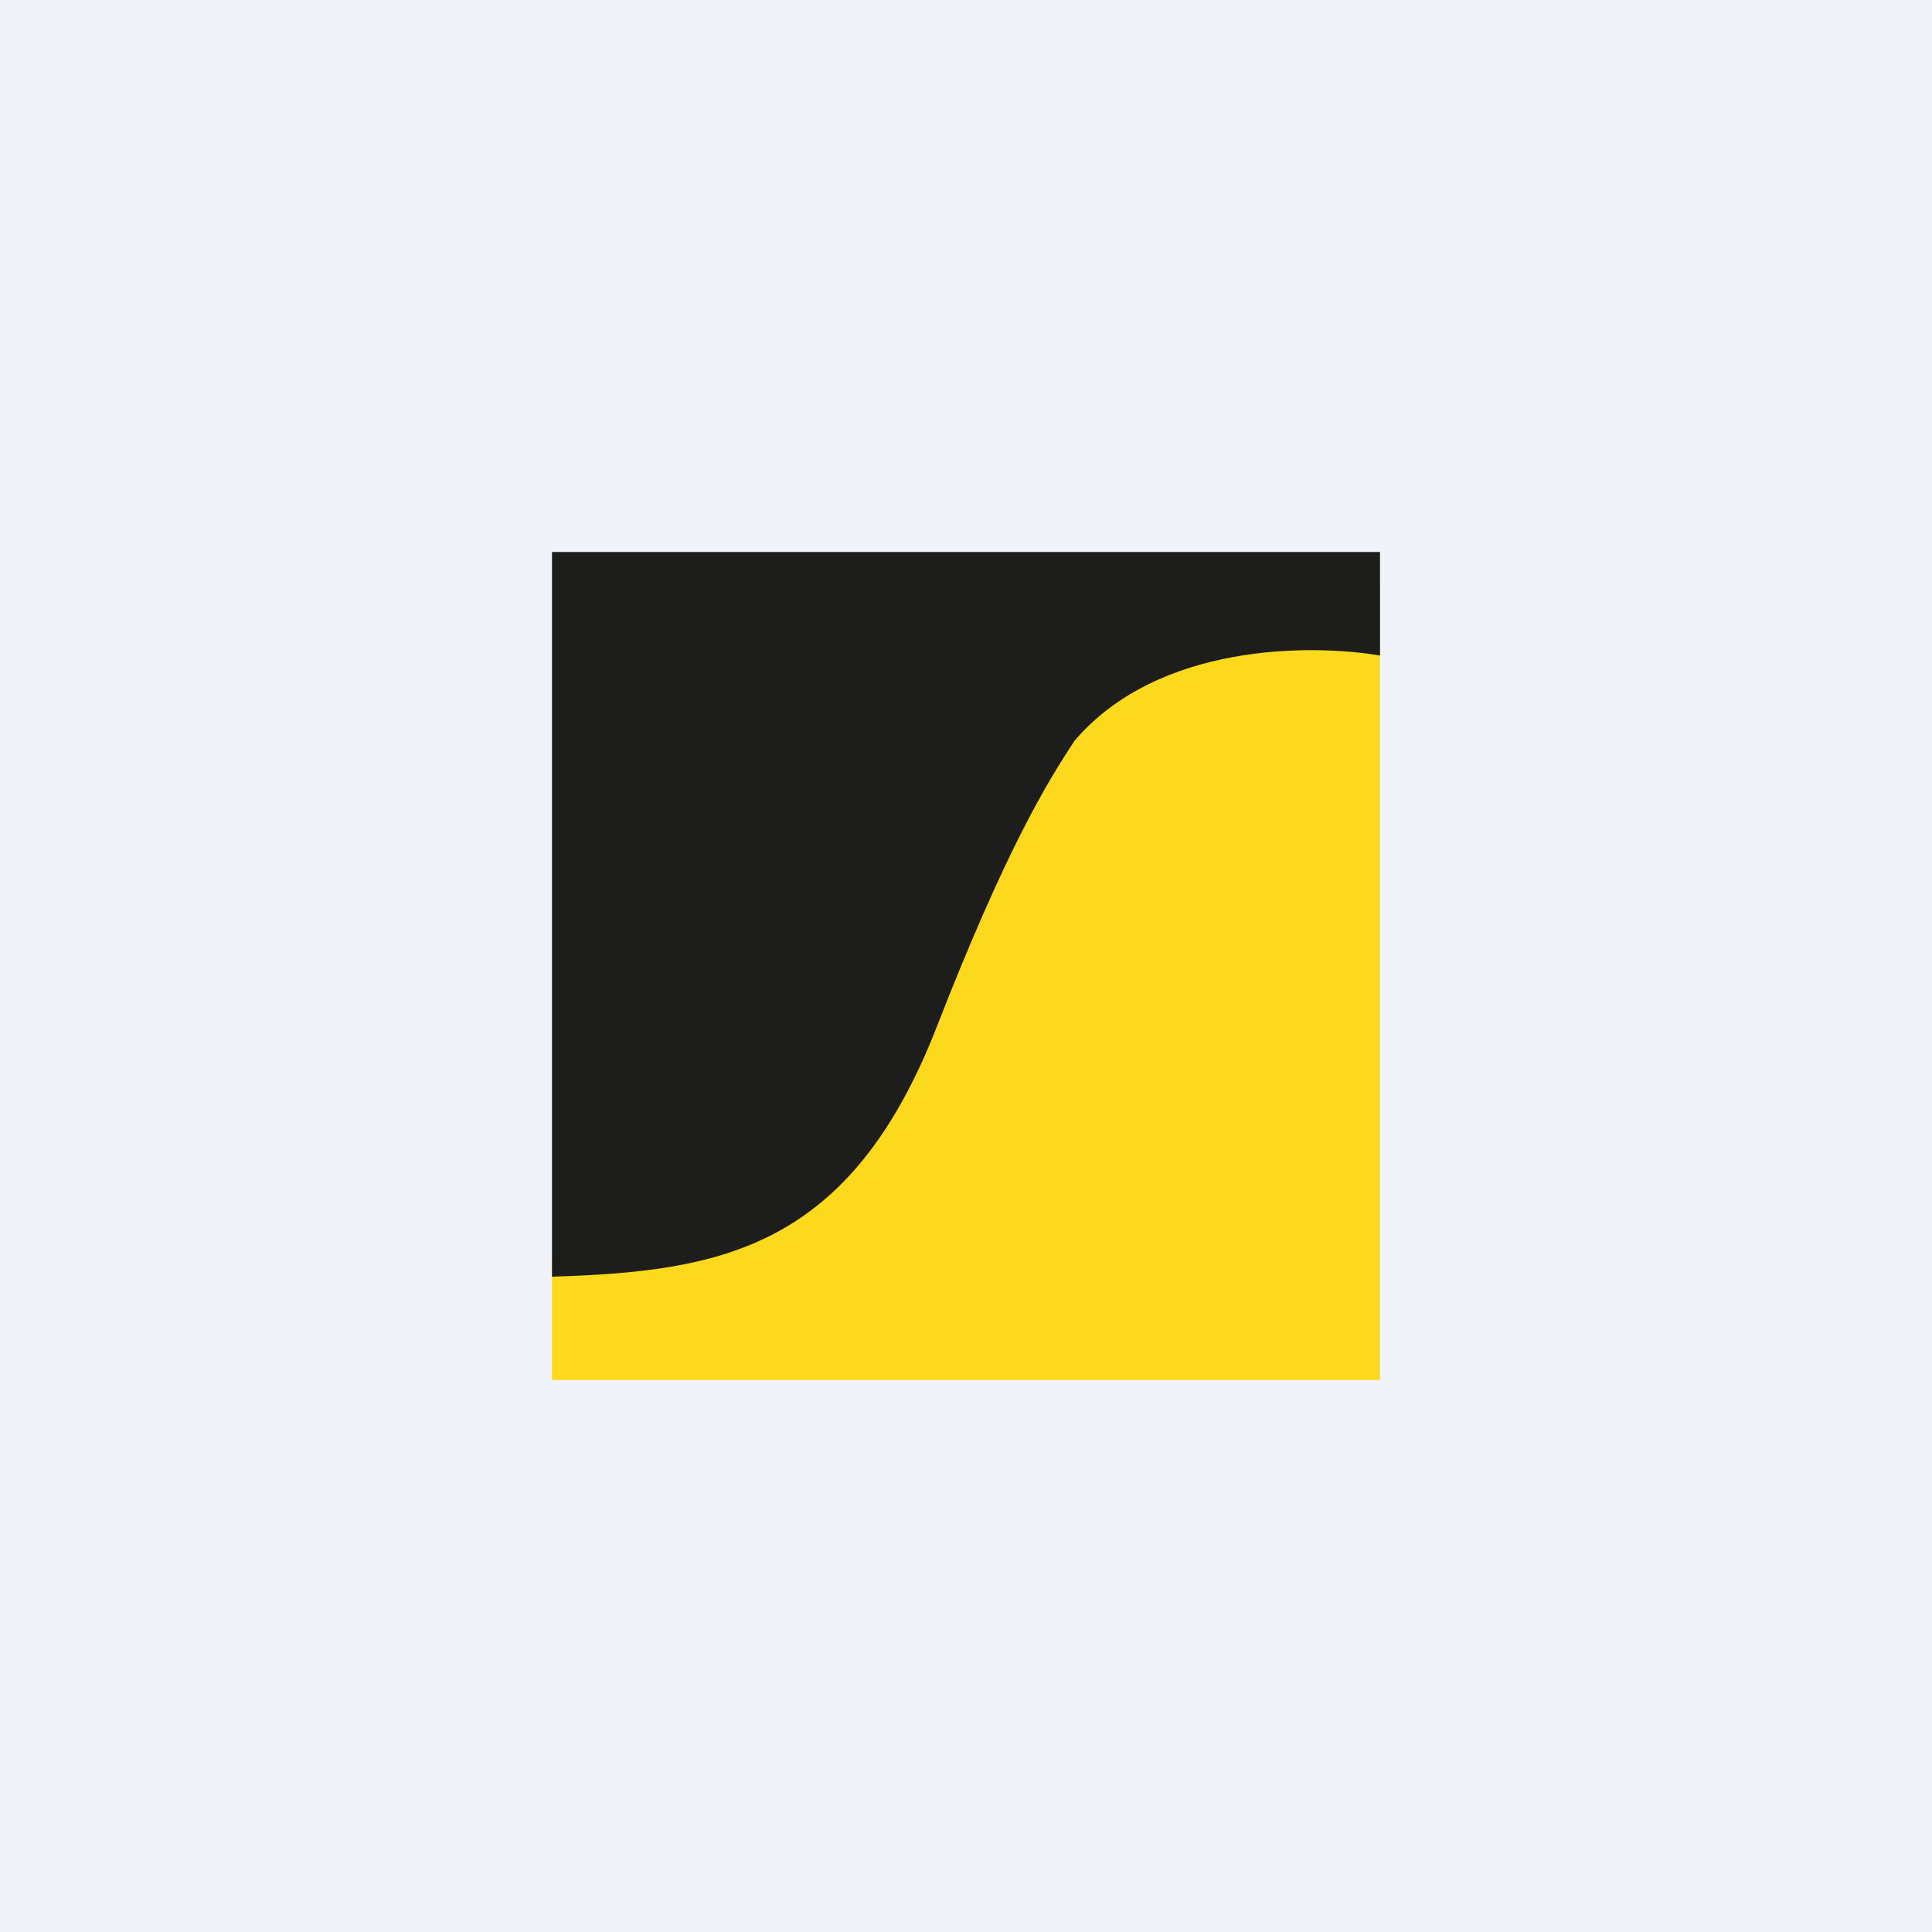
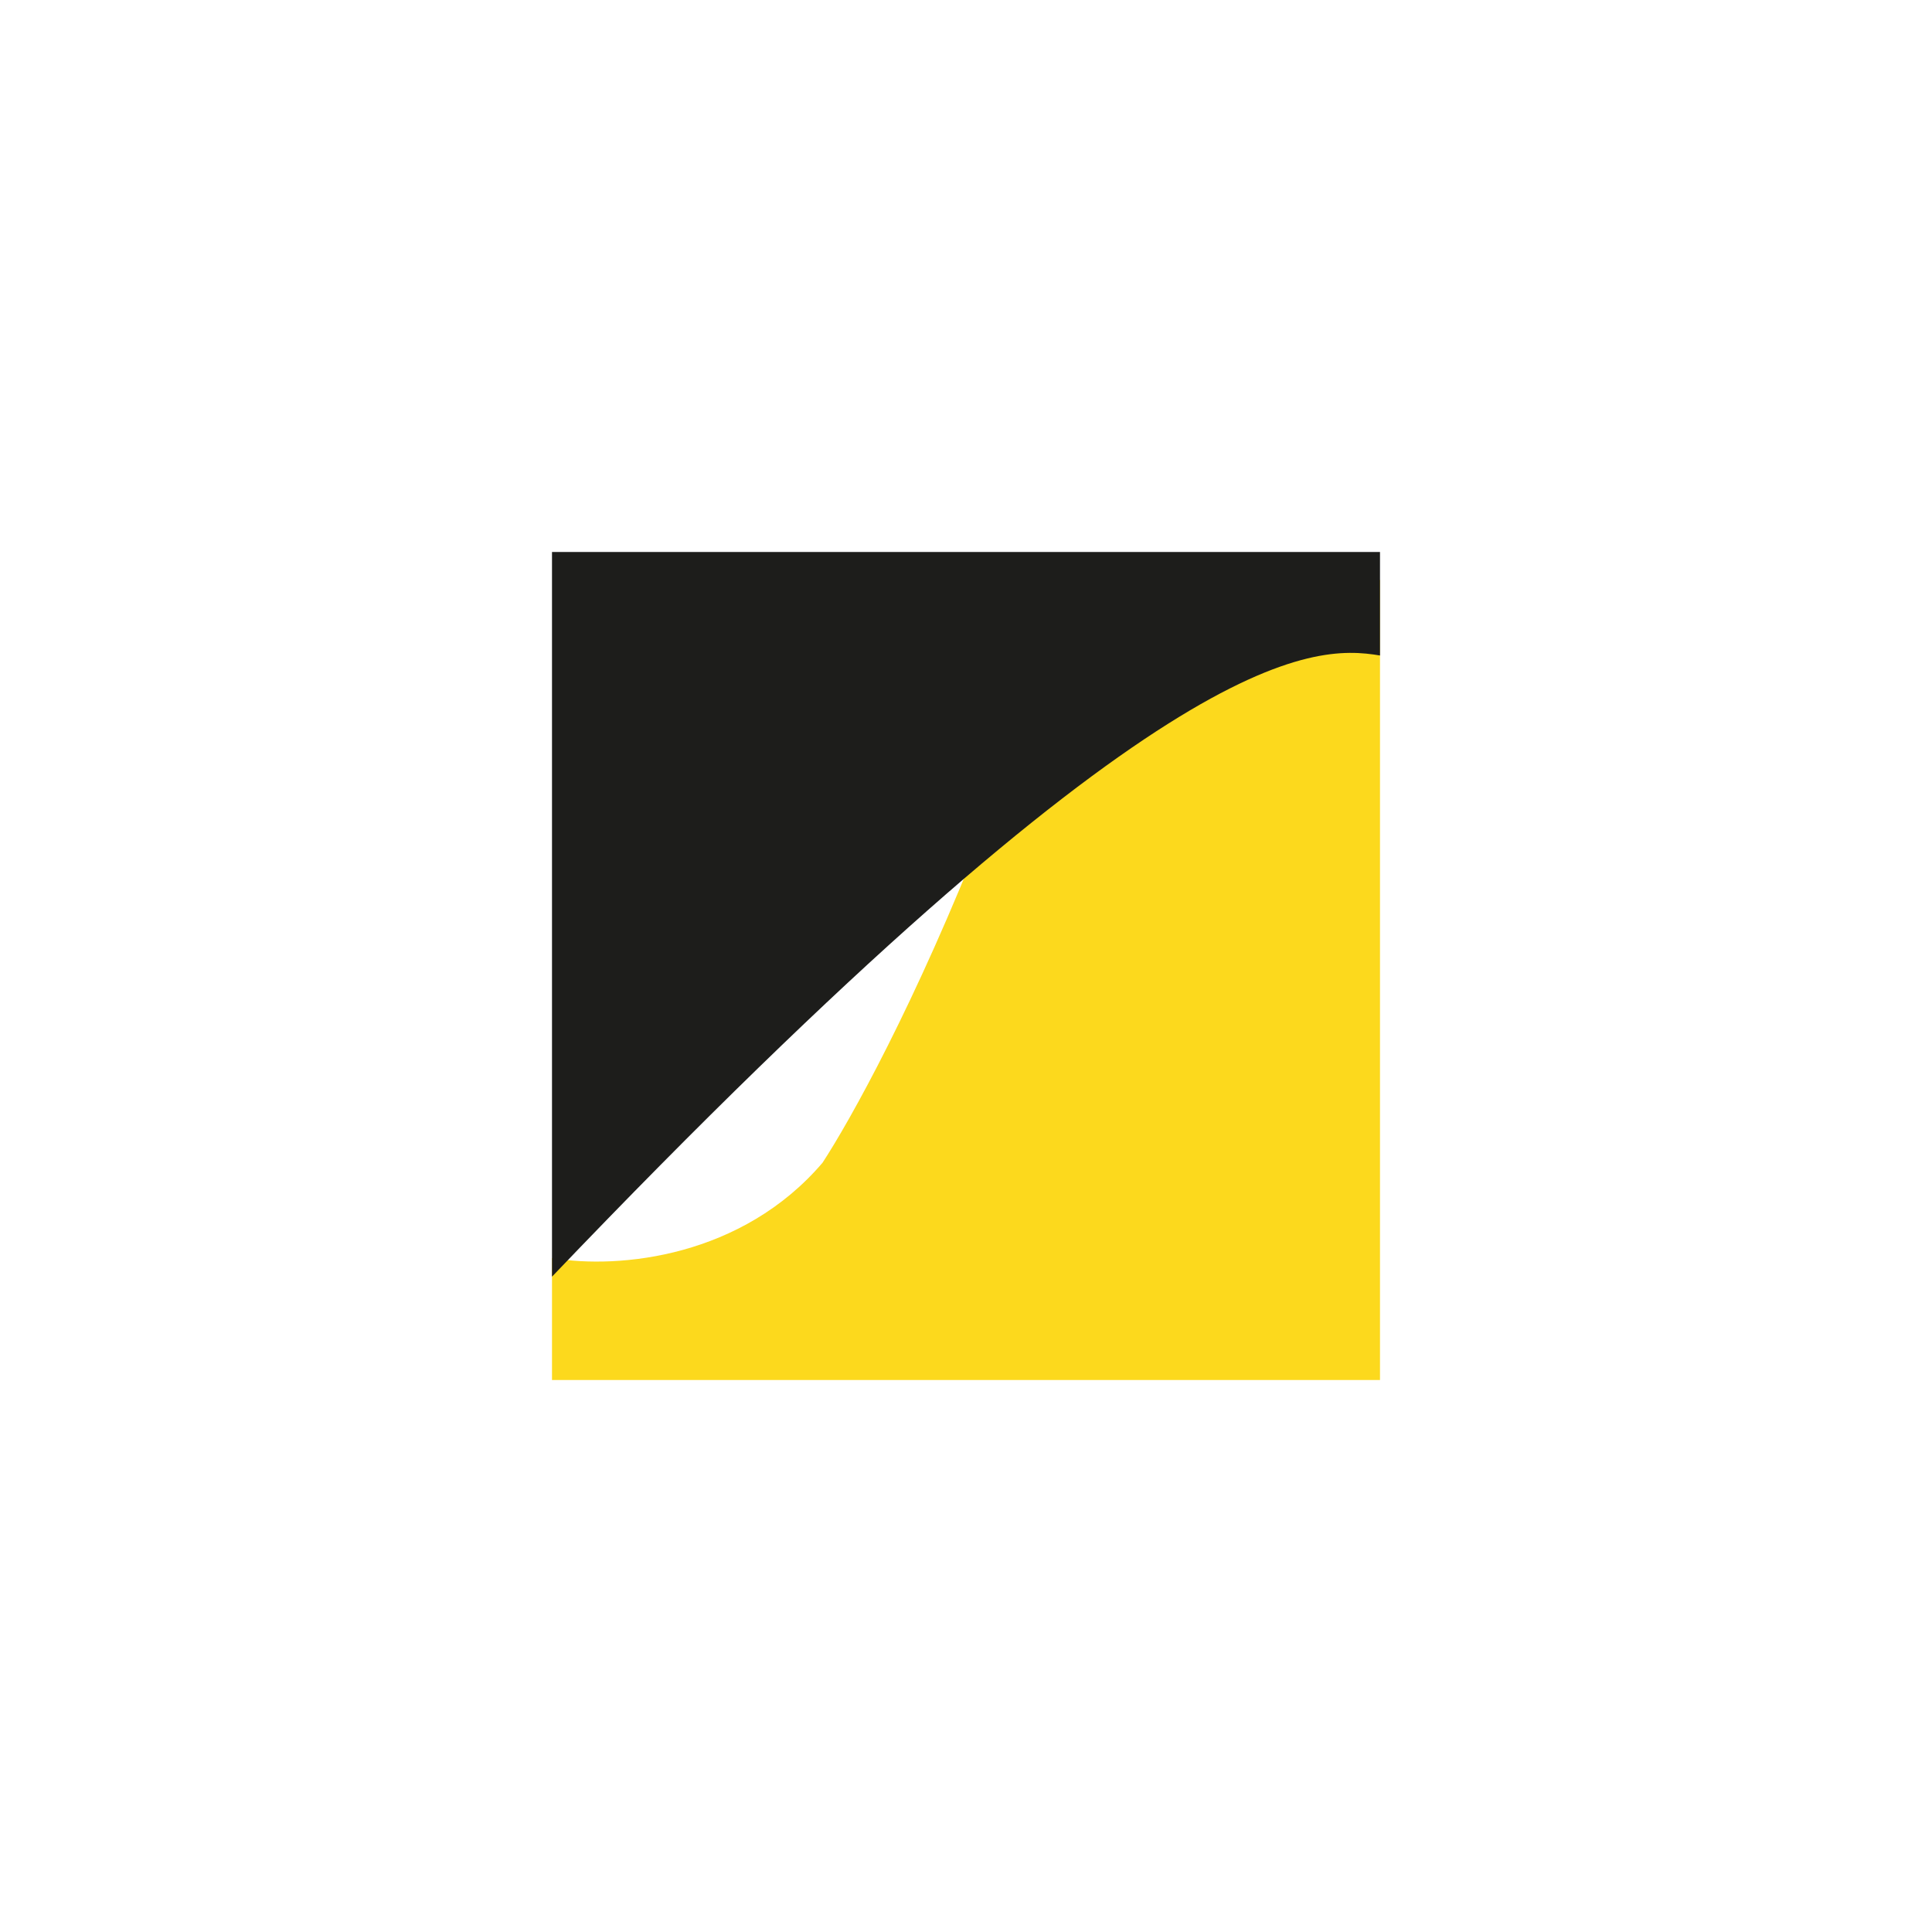
<svg xmlns="http://www.w3.org/2000/svg" width="56" height="56">
-   <path fill="#F0F3FA" d="M0 0h56v56H0z" />
  <path d="M16 40h24V16.81c-6.099-.401-8.75.246-11.411 7.045-2.063 5.27-3.968 8.654-4.748 9.848-2.325 2.724-5.87 3.096-7.841 2.762V40z" fill="#FCD91D" />
-   <path d="M40 16H16v21.005c4.909-.15 8.647-.809 11.16-7.26 2.012-5.16 3.197-7.073 3.981-8.267C33.567 18.627 38.02 18.667 40 19v-3z" fill="#1D1D1B" />
+   <path d="M40 16H16v21.005C33.567 18.627 38.02 18.667 40 19v-3z" fill="#1D1D1B" />
</svg>